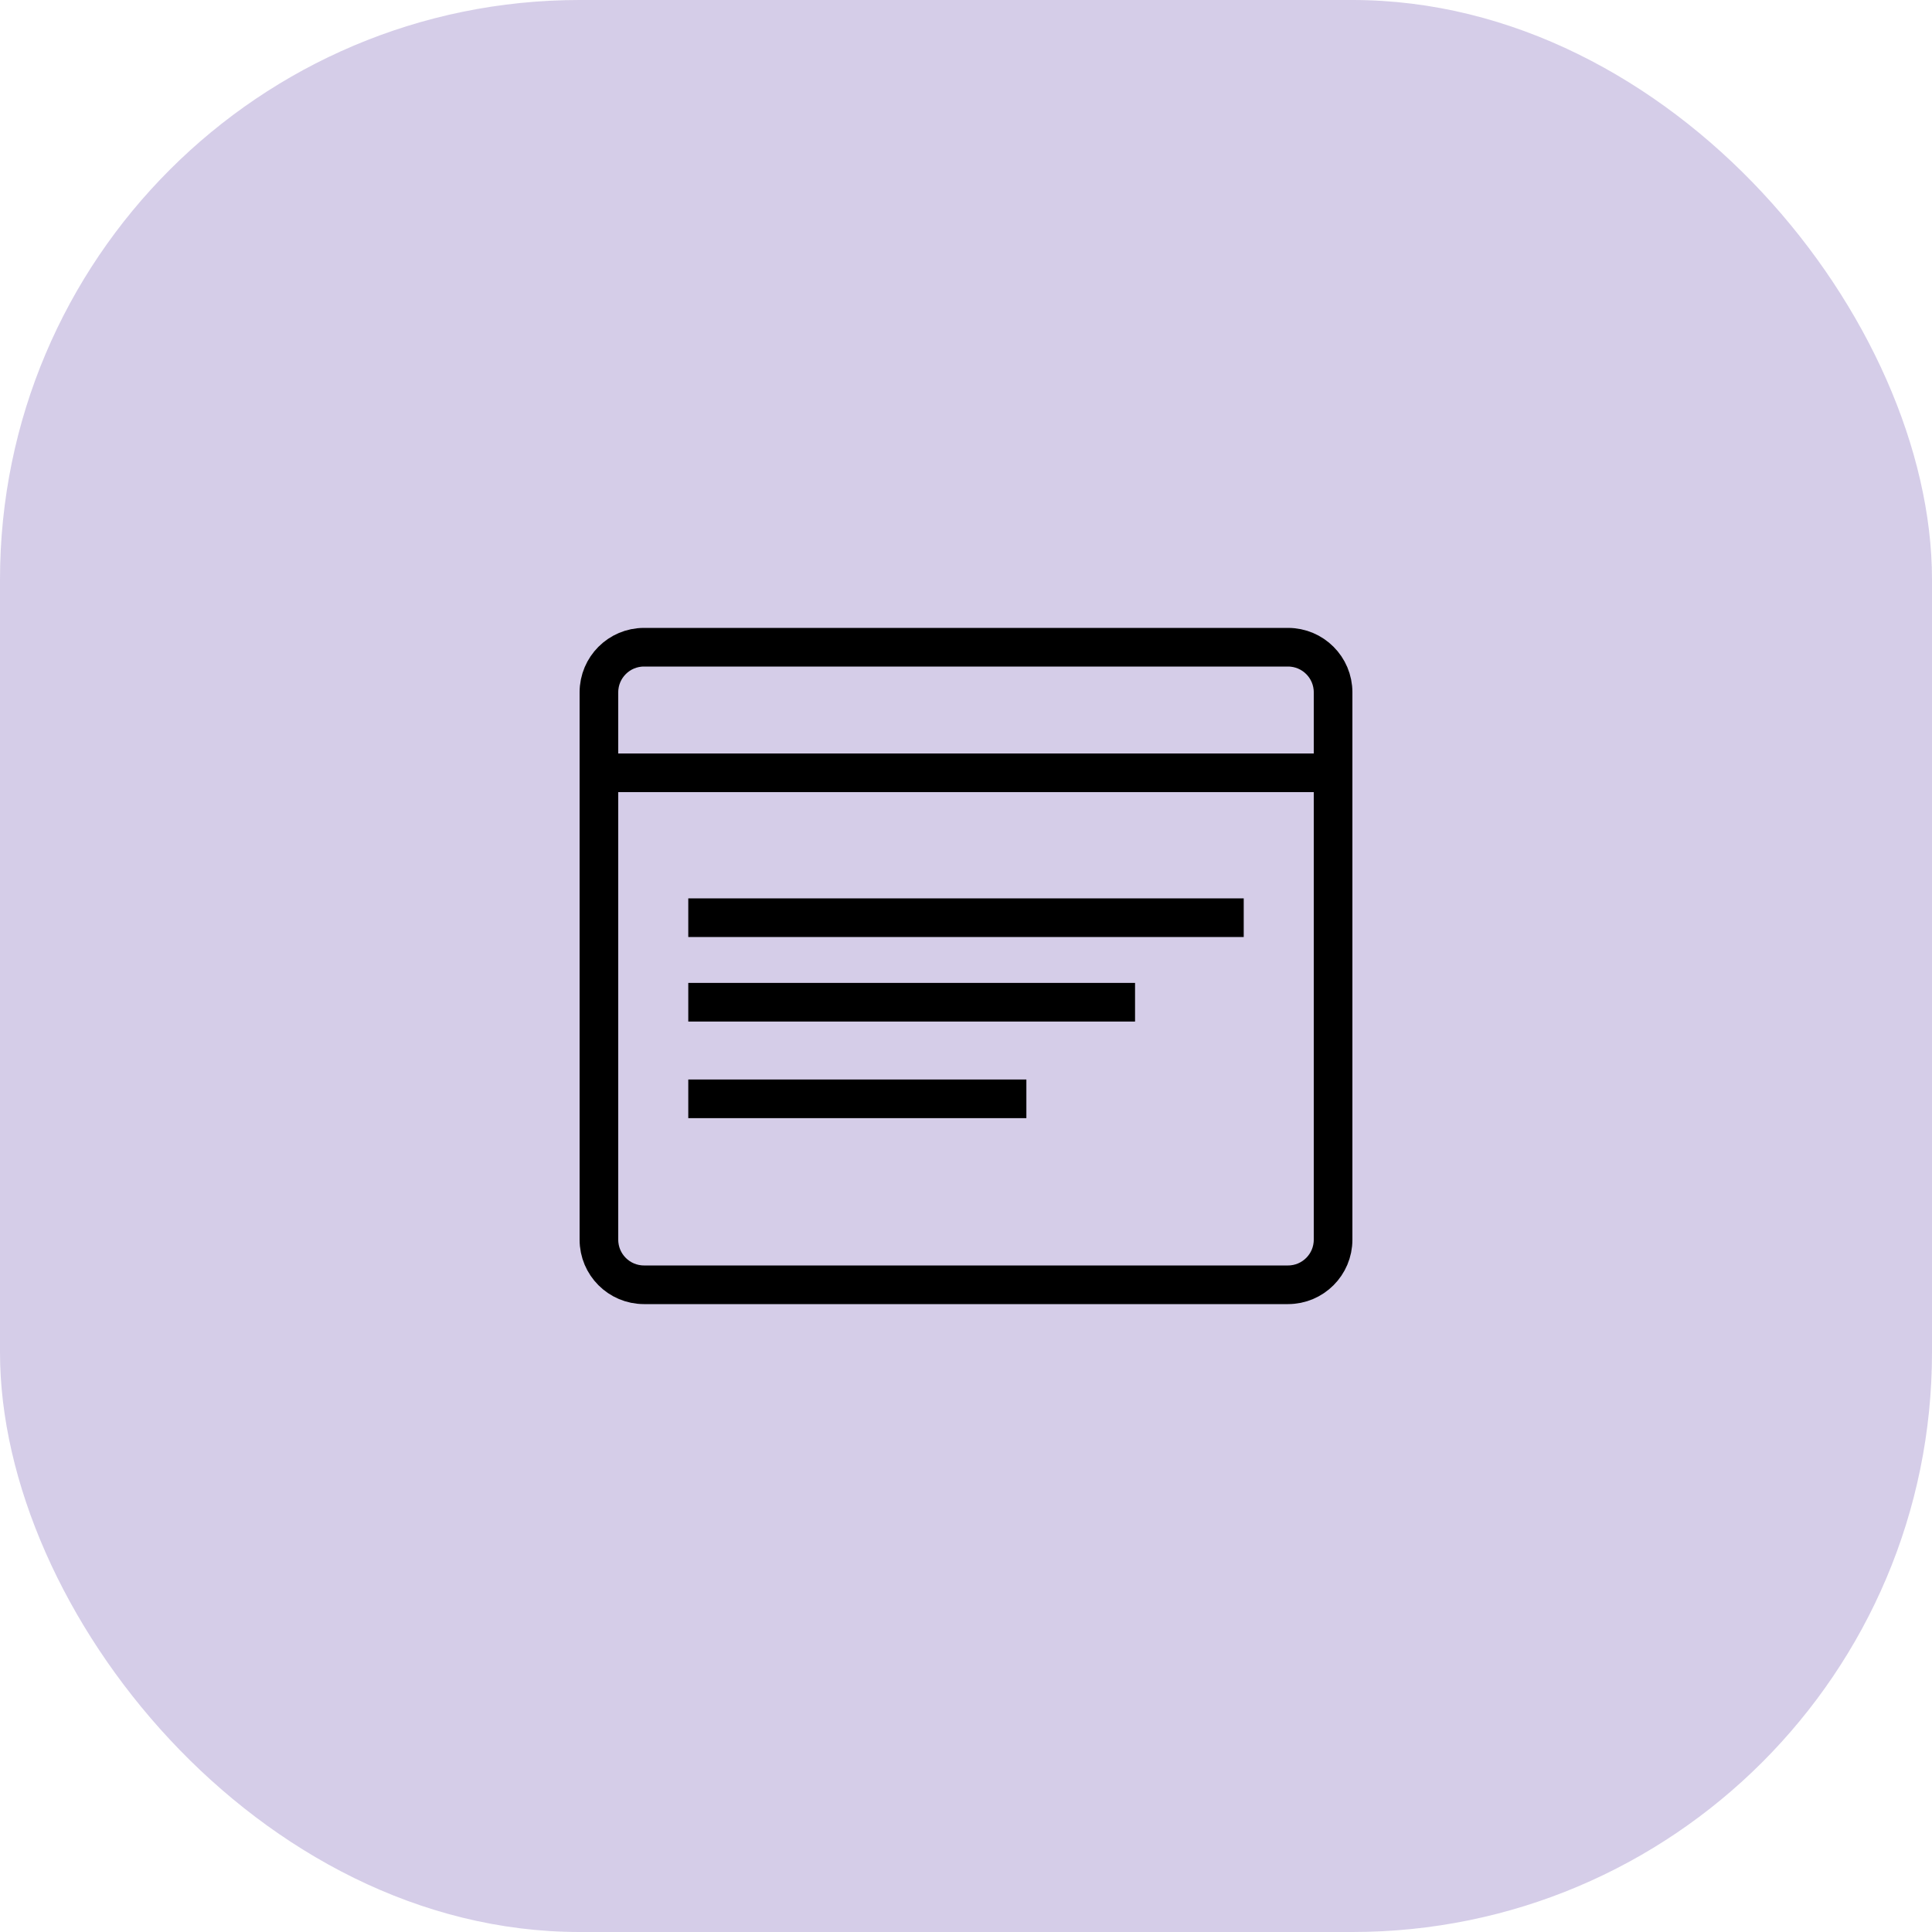
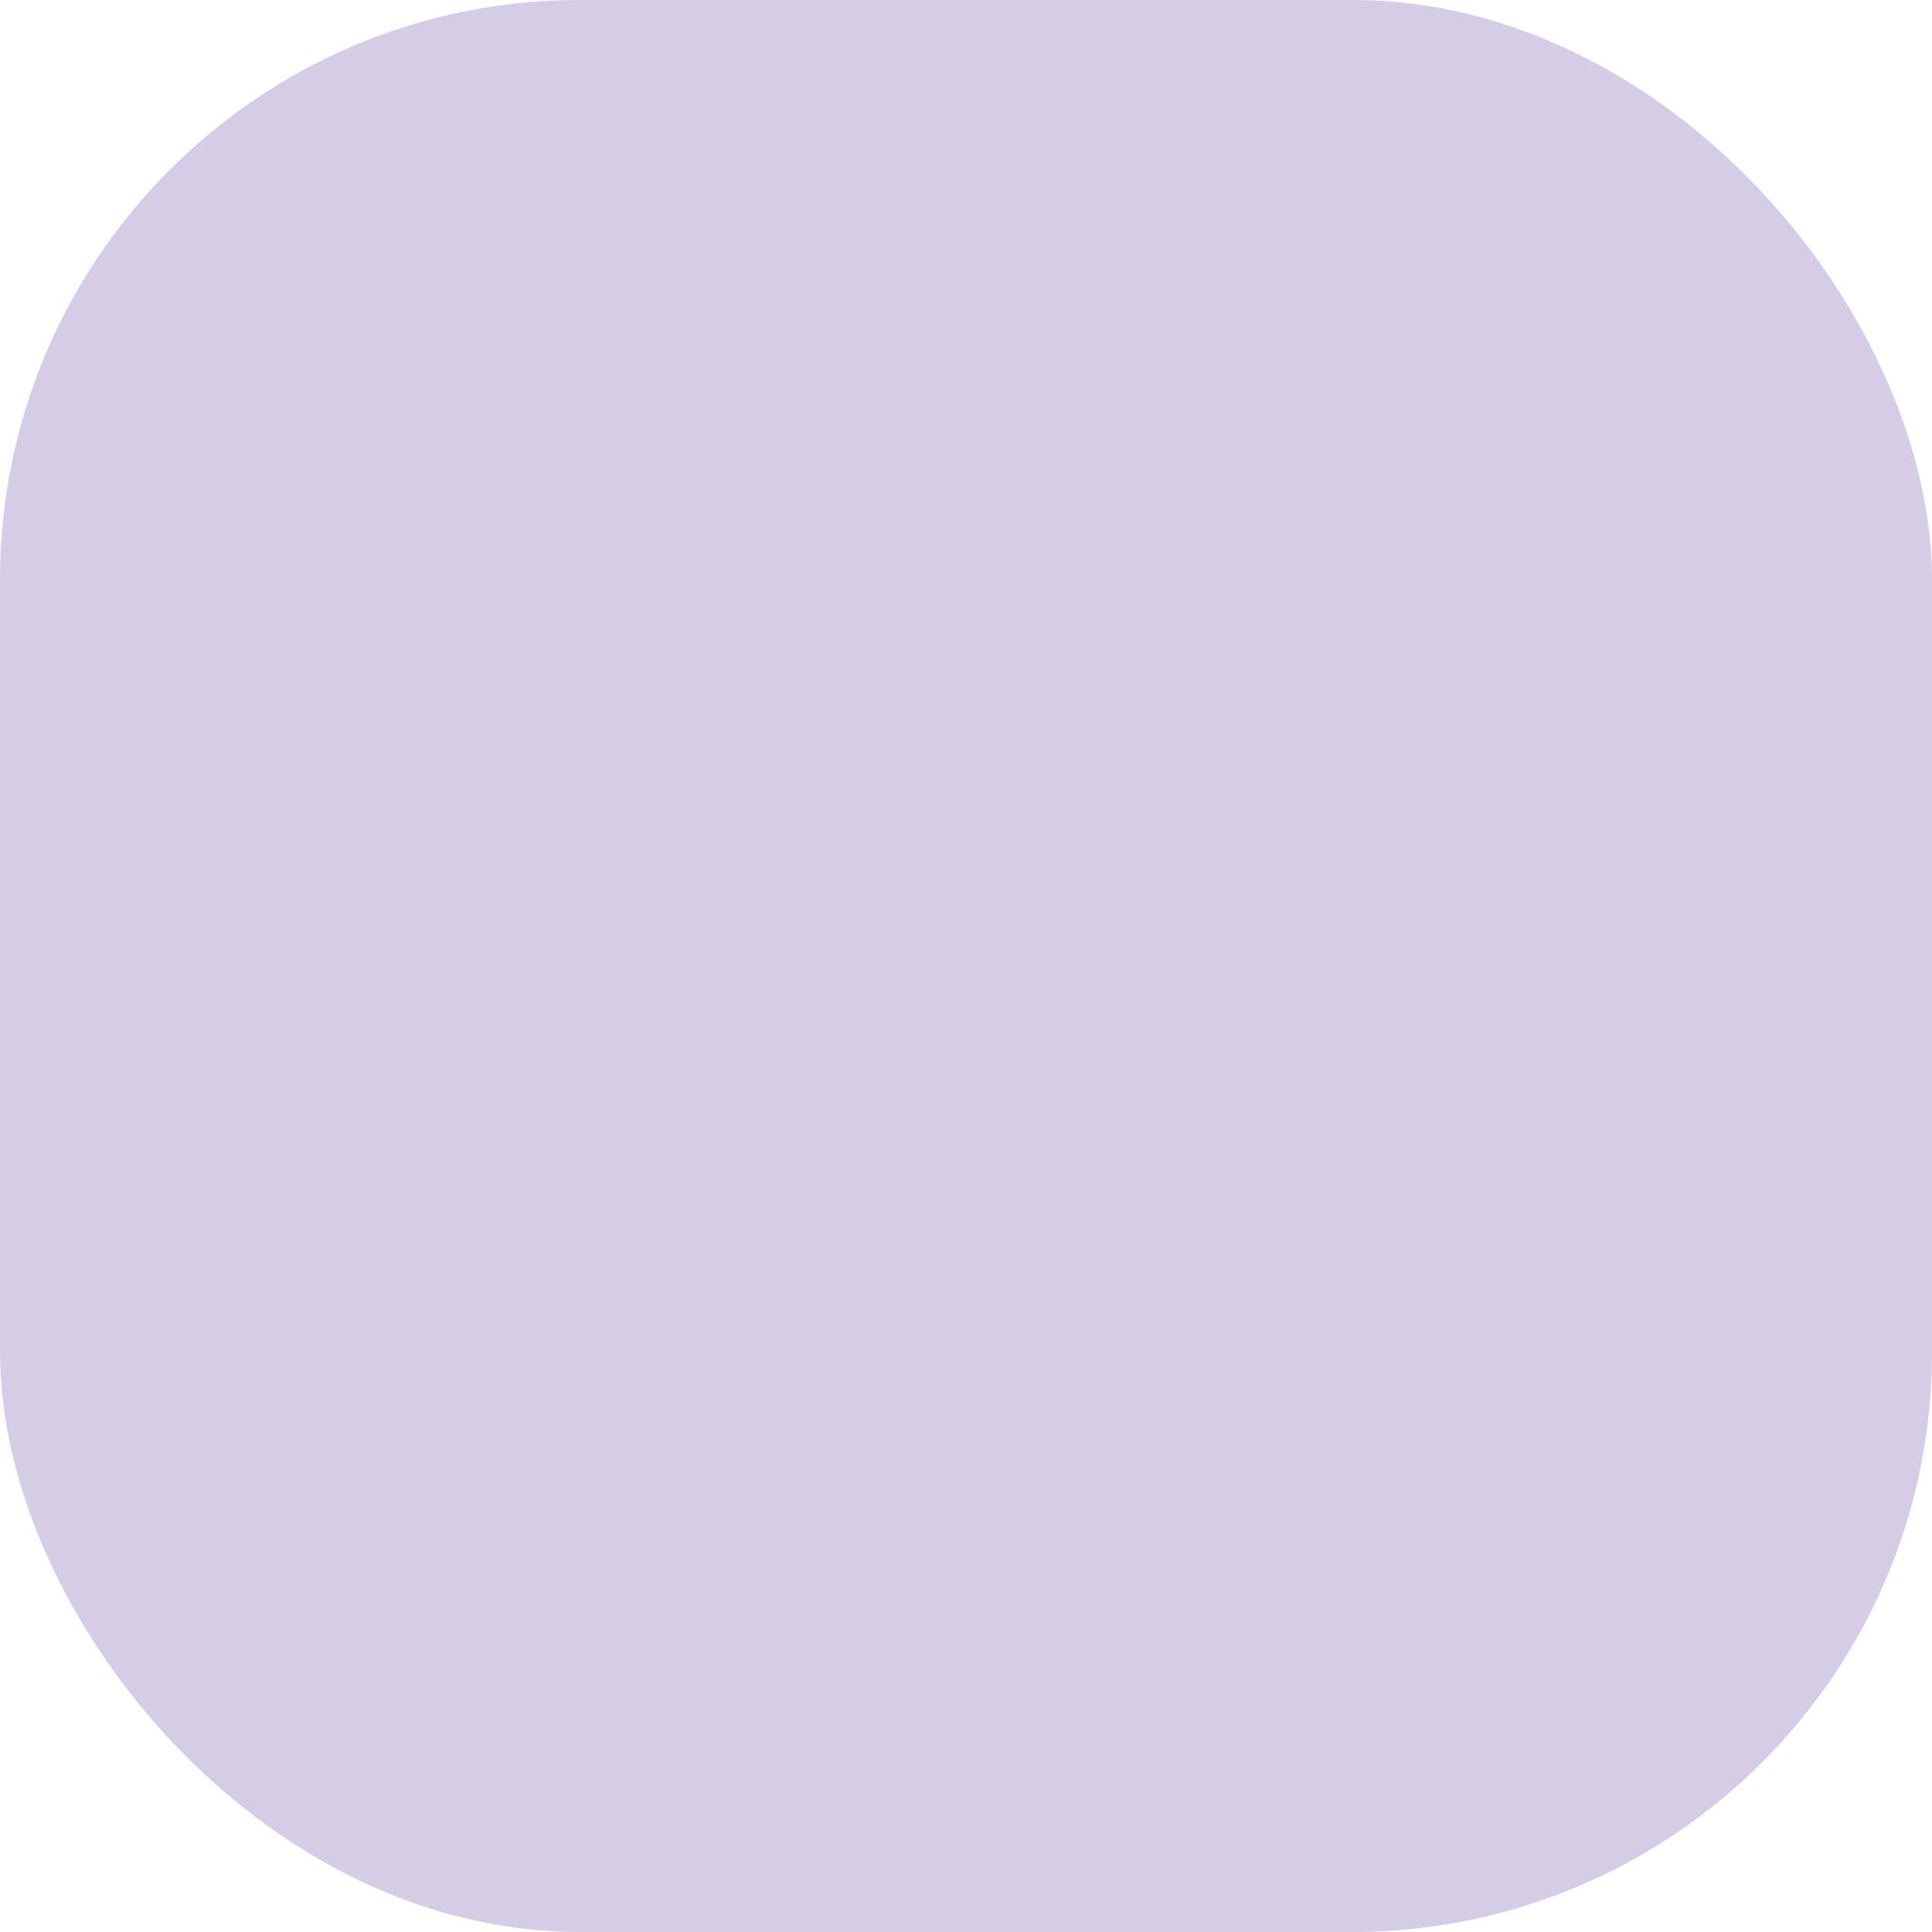
<svg xmlns="http://www.w3.org/2000/svg" width="80" height="80" viewBox="0 0 80 80" fill="none">
  <rect width="80" height="80" rx="24" fill="#30098C" fill-opacity="0.2" />
-   <path d="M24.8 28.667C24.8 27.636 25.636 26.8 26.667 26.8H44.706H53.333C54.364 26.8 55.2 27.636 55.2 28.667V32.364V51.333C55.2 52.364 54.364 53.2 53.333 53.2H26.667C25.636 53.2 24.8 52.364 24.8 51.333V28.667Z" stroke="black" stroke-width="1.6" />
-   <path d="M24 32H54.5M28.5 38H51.5M28.5 41.5H47M28.5 45.5H42.5" stroke="black" stroke-width="1.6" />
</svg>